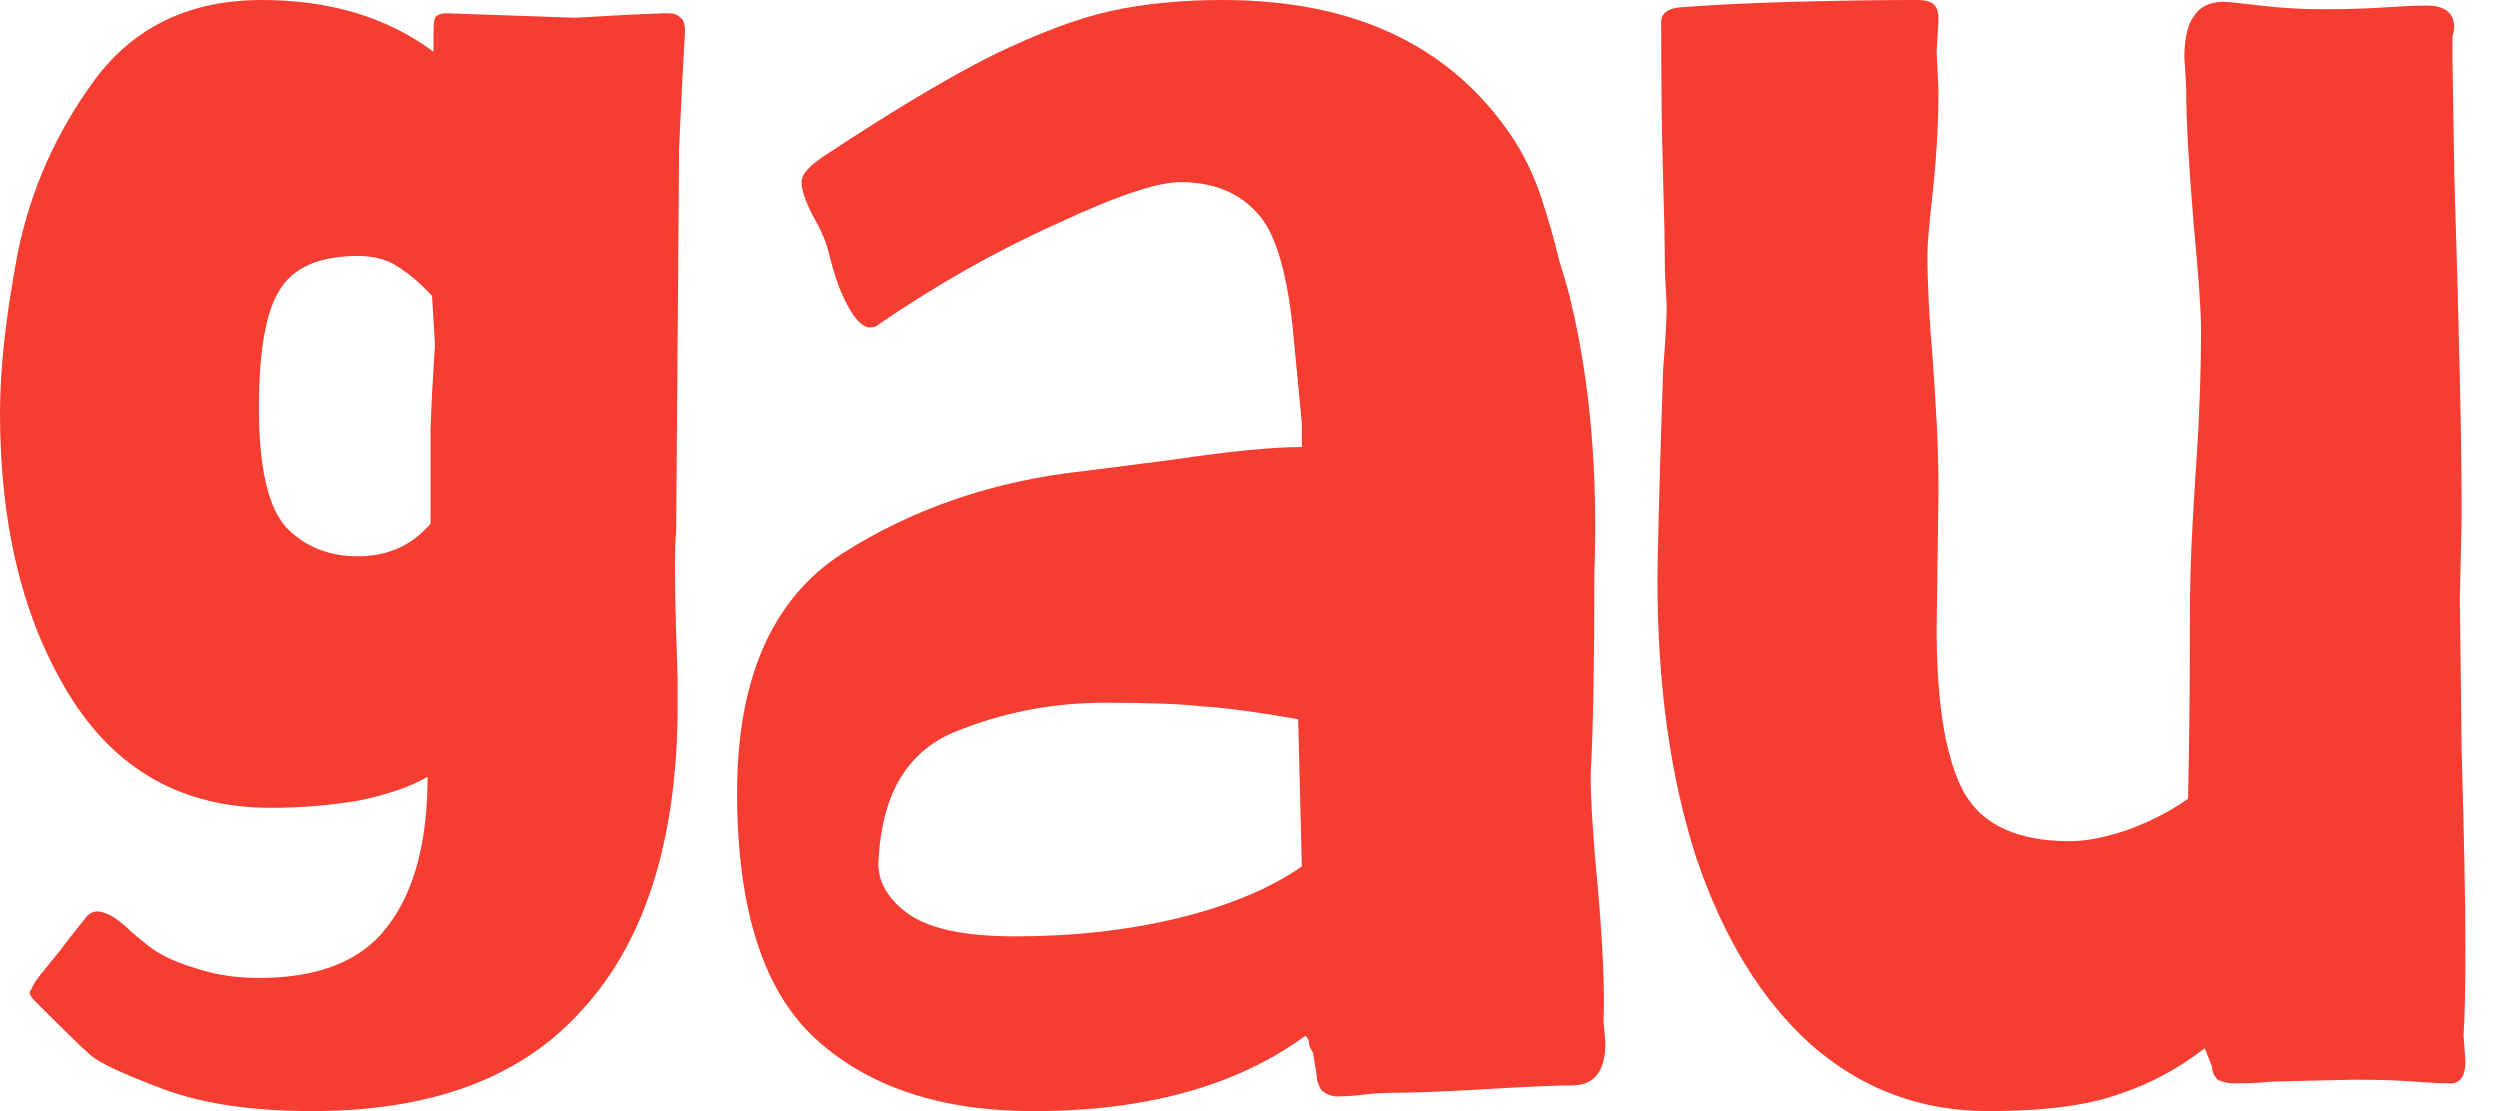
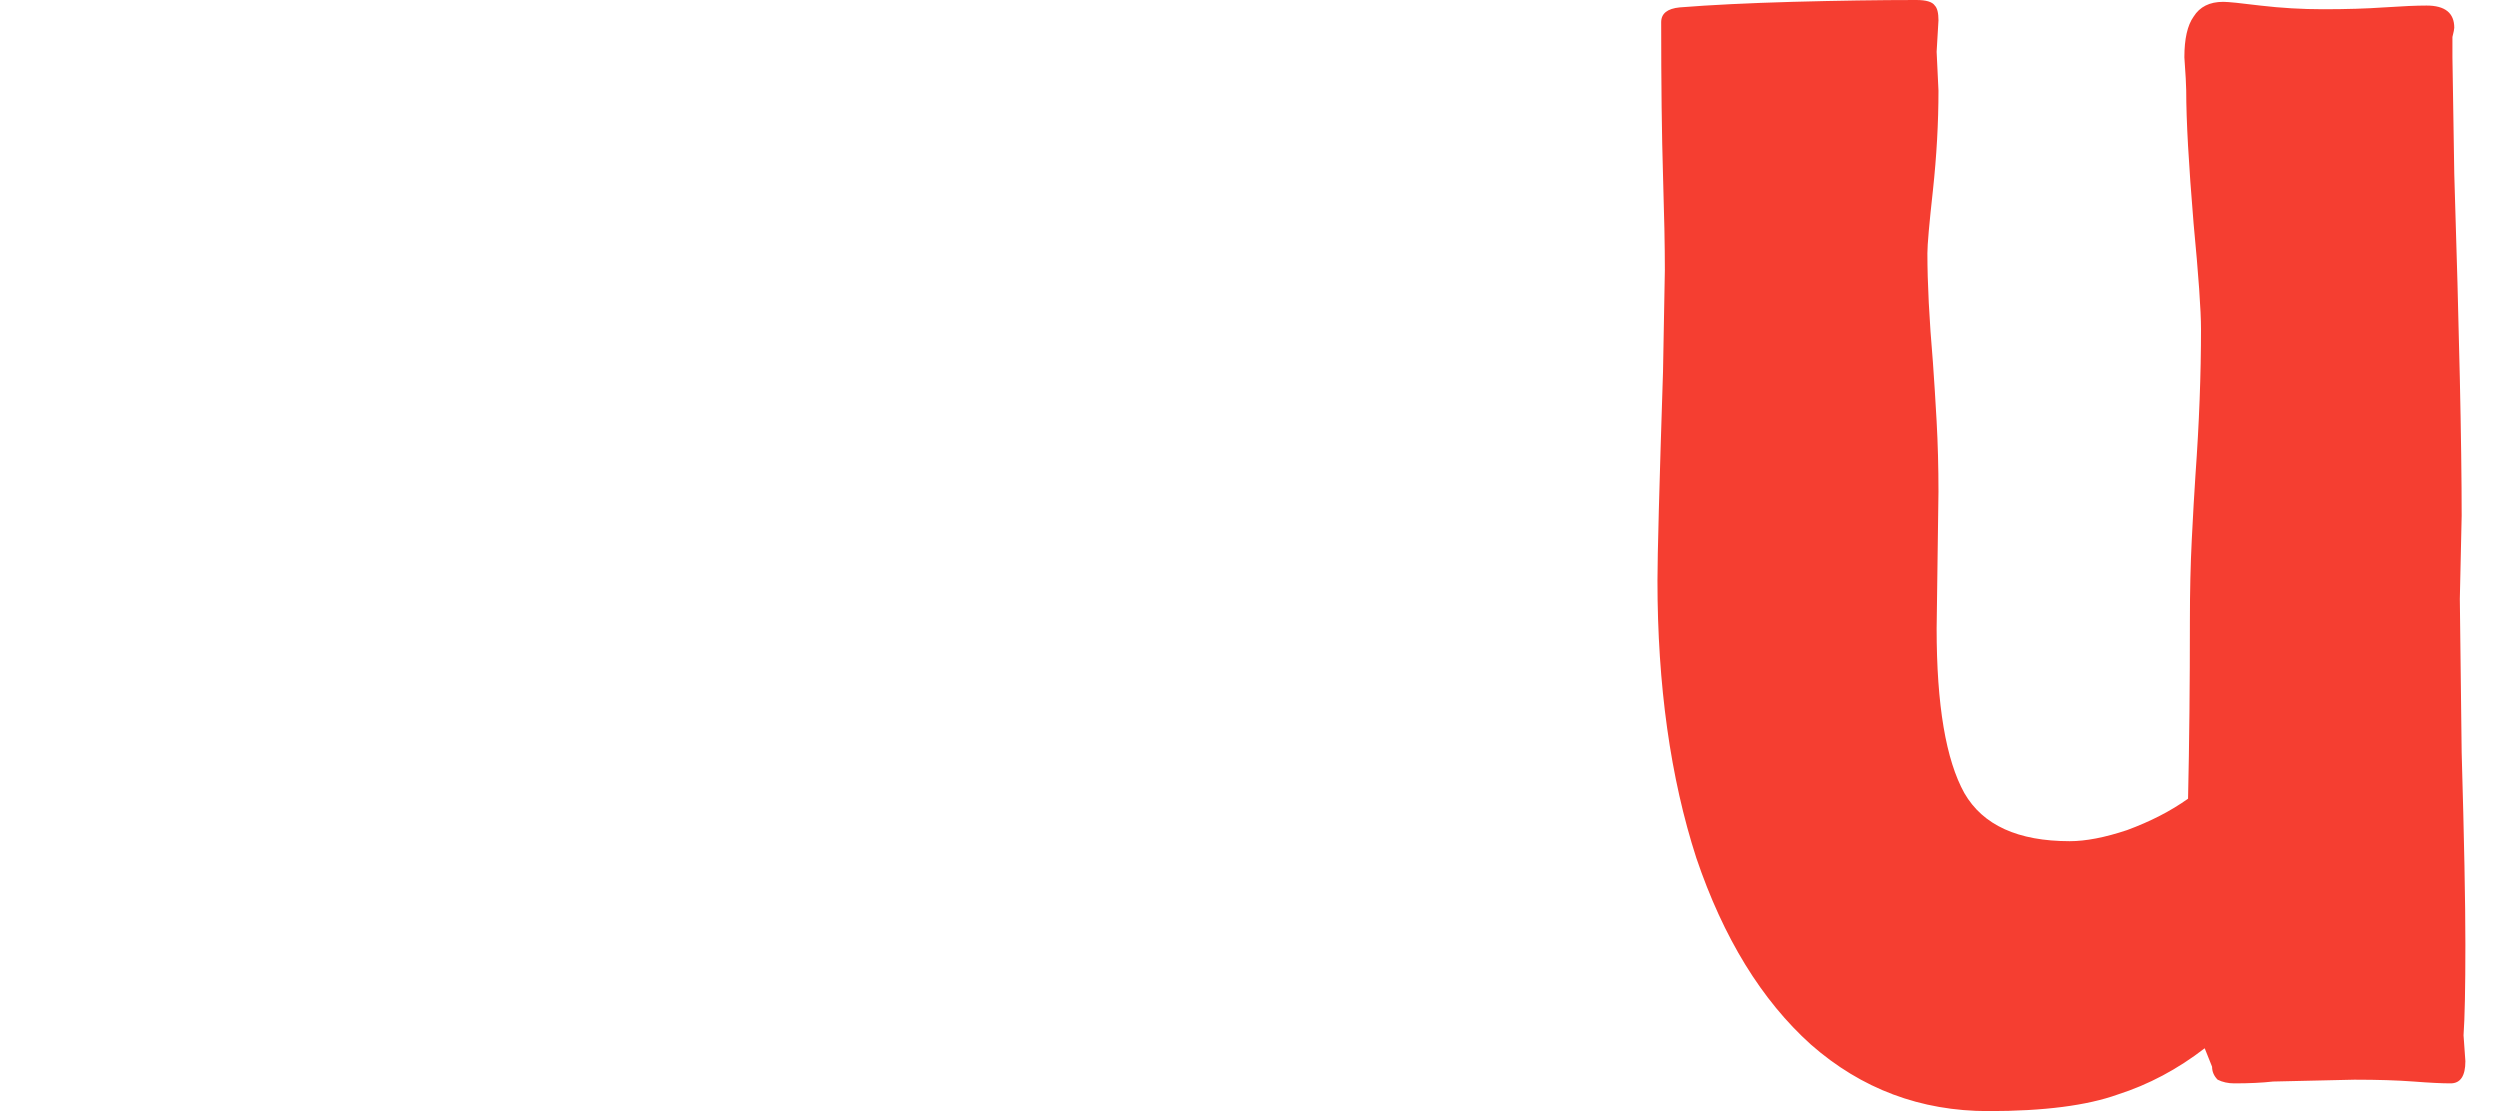
<svg xmlns="http://www.w3.org/2000/svg" width="72" height="32" viewBox="0 0 72 32" fill="none">
-   <path d="M8.991 32C7.258 32 5.823 31.787 4.687 31.361C3.551 30.935 2.855 30.608 2.599 30.381C2.372 30.182 1.846 29.671 1.023 28.847C0.852 28.676 0.81 28.563 0.895 28.506C0.952 28.364 1.051 28.208 1.193 28.037L1.747 27.355C1.889 27.157 2.145 26.83 2.514 26.375C2.599 26.29 2.699 26.248 2.812 26.248C2.926 26.248 3.082 26.305 3.281 26.418C3.48 26.56 3.65 26.702 3.792 26.844C3.821 26.873 3.977 27 4.261 27.228C4.573 27.483 5.014 27.696 5.582 27.867C6.15 28.066 6.775 28.165 7.457 28.165C9.19 28.165 10.425 27.668 11.164 26.674C11.931 25.68 12.314 24.245 12.314 22.37C11.831 22.654 11.178 22.881 10.354 23.052C9.53 23.194 8.678 23.265 7.798 23.265C5.269 23.265 3.338 22.186 2.003 20.027C0.668 17.868 0 15.155 0 11.888C0 10.61 0.17 9.076 0.511 7.286C0.881 5.468 1.619 3.806 2.727 2.301C3.863 0.767 5.468 0 7.542 0C9.502 0 11.15 0.497 12.485 1.491V0.937C12.485 0.739 12.499 0.597 12.527 0.511C12.584 0.426 12.698 0.383 12.868 0.383L16.575 0.511L18.067 0.426L19.089 0.383H19.26C19.402 0.383 19.515 0.426 19.601 0.511C19.686 0.568 19.728 0.696 19.728 0.895L19.643 2.471L19.558 4.261L19.473 15.339C19.416 15.737 19.43 17.143 19.515 19.558V20.623C19.459 24.316 18.549 27.128 16.788 29.06C15.056 31.02 12.456 32 8.991 32ZM10.312 16.021C11.164 16.021 11.86 15.709 12.399 15.084V12.357L12.442 11.334L12.527 9.928L12.442 8.522C12.13 8.181 11.817 7.911 11.505 7.712C11.192 7.485 10.794 7.372 10.312 7.372C9.204 7.372 8.451 7.698 8.053 8.352C7.656 8.976 7.457 10.113 7.457 11.76C7.457 13.436 7.712 14.573 8.224 15.169C8.763 15.737 9.459 16.021 10.312 16.021Z" fill="#F53E31" />
-   <path d="M29.758 32C27.109 32 25.025 31.311 23.506 29.934C21.988 28.556 21.228 26.19 21.228 22.834C21.228 19.55 22.235 17.254 24.248 15.947C26.297 14.64 28.628 13.845 31.242 13.563L33.732 13.245C35.392 12.998 36.646 12.874 37.493 12.874V12.185L37.228 9.43C37.052 7.735 36.699 6.623 36.169 6.093C35.639 5.528 34.915 5.245 33.997 5.245C33.325 5.245 32.125 5.651 30.394 6.464C28.663 7.241 26.95 8.212 25.255 9.377C25.22 9.413 25.149 9.43 25.043 9.43C24.902 9.43 24.743 9.307 24.566 9.06C24.284 8.636 24.054 8.053 23.877 7.311C23.807 6.993 23.648 6.623 23.401 6.199C23.189 5.775 23.083 5.457 23.083 5.245C23.083 5.033 23.295 4.786 23.718 4.503C25.696 3.196 27.321 2.225 28.593 1.589C29.899 0.954 31.03 0.53 31.983 0.318C32.937 0.106 34.014 0 35.215 0C38.994 0 41.767 1.307 43.533 3.921C43.886 4.45 44.169 5.033 44.381 5.669C44.593 6.305 44.769 6.923 44.91 7.523C45.087 8.088 45.193 8.459 45.228 8.636C45.794 10.967 46.023 13.598 45.917 16.53C45.917 19.143 45.882 21.068 45.811 22.305C45.811 23.046 45.882 24.159 46.023 25.642C46.164 27.267 46.217 28.521 46.182 29.404L46.235 30.04C46.235 30.852 45.917 31.258 45.281 31.258C44.858 31.258 44.045 31.294 42.844 31.364C41.643 31.435 40.778 31.47 40.248 31.47C39.895 31.47 39.577 31.488 39.295 31.523C39.012 31.558 38.747 31.576 38.5 31.576C38.359 31.576 38.217 31.523 38.076 31.417C37.97 31.276 37.917 31.117 37.917 30.94L37.811 30.305C37.776 30.269 37.74 30.199 37.705 30.093C37.705 29.987 37.67 29.898 37.599 29.828C35.621 31.276 33.008 32 29.758 32ZM29.228 26.967C30.924 26.967 32.495 26.79 33.944 26.437C35.392 26.084 36.575 25.589 37.493 24.954L37.387 20.715C36.186 20.503 35.268 20.38 34.632 20.344C34.032 20.274 33.096 20.238 31.824 20.238C30.306 20.238 28.858 20.521 27.48 21.086C26.138 21.651 25.414 22.852 25.308 24.689C25.237 25.289 25.502 25.819 26.102 26.278C26.703 26.737 27.745 26.967 29.228 26.967Z" fill="#F53E31" />
-   <path d="M57.266 32C55.313 32 53.61 31.361 52.154 30.083C50.734 28.805 49.634 27.013 48.853 24.706C48.108 22.398 47.735 19.736 47.735 16.719C47.735 16.009 47.788 14.003 47.895 10.702C47.966 9.779 48.001 9.158 48.001 8.839L47.948 7.774C47.948 7.099 47.93 6.194 47.895 5.058C47.859 3.887 47.842 2.414 47.842 0.639C47.842 0.39 48.019 0.248 48.374 0.213C49.261 0.142 50.344 0.089 51.622 0.053C52.935 0.018 54.124 0 55.189 0C55.473 0 55.651 0.053 55.722 0.16C55.793 0.231 55.828 0.373 55.828 0.586L55.775 1.491L55.828 2.609C55.828 3.532 55.775 4.49 55.668 5.484C55.562 6.443 55.509 7.046 55.509 7.295C55.509 8.146 55.562 9.194 55.668 10.436C55.704 10.933 55.739 11.501 55.775 12.14C55.81 12.779 55.828 13.453 55.828 14.163L55.775 18.103C55.775 20.304 56.041 21.884 56.574 22.842C57.106 23.765 58.118 24.226 59.608 24.226C60.07 24.226 60.62 24.12 61.259 23.907C61.934 23.658 62.519 23.357 63.016 23.002C63.052 21.404 63.069 19.701 63.069 17.89C63.069 17.038 63.087 16.257 63.123 15.547C63.158 14.838 63.194 14.216 63.229 13.684C63.336 12.193 63.389 10.791 63.389 9.478C63.389 8.945 63.318 7.933 63.176 6.443C63.034 4.739 62.963 3.461 62.963 2.609C62.963 2.467 62.945 2.148 62.91 1.651C62.91 1.118 62.998 0.728 63.176 0.479C63.353 0.195 63.637 0.053 64.028 0.053C64.17 0.053 64.525 0.089 65.093 0.16C65.696 0.231 66.3 0.266 66.903 0.266C67.578 0.266 68.163 0.248 68.66 0.213C69.193 0.177 69.601 0.16 69.885 0.16C70.417 0.16 70.683 0.373 70.683 0.799C70.683 0.834 70.666 0.923 70.63 1.065C70.63 1.171 70.63 1.367 70.63 1.651L70.683 5.005C70.825 9.549 70.896 12.832 70.896 14.855L70.843 17.251L70.896 21.671C70.967 24.155 71.003 26.001 71.003 27.208C71.003 28.45 70.985 29.32 70.95 29.817L71.003 30.562C71.003 30.988 70.861 31.201 70.577 31.201C70.328 31.201 69.974 31.184 69.512 31.148C69.051 31.113 68.483 31.095 67.808 31.095L65.465 31.148C65.146 31.184 64.773 31.201 64.347 31.201C64.17 31.201 64.01 31.166 63.868 31.095C63.762 30.988 63.708 30.864 63.708 30.722L63.495 30.19C62.715 30.793 61.88 31.237 60.993 31.521C60.105 31.84 58.863 32 57.266 32Z" fill="#F53E31" />
+   <path d="M57.266 32C55.313 32 53.61 31.361 52.154 30.083C50.734 28.805 49.634 27.013 48.853 24.706C48.108 22.398 47.735 19.736 47.735 16.719C47.735 16.009 47.788 14.003 47.895 10.702L47.948 7.774C47.948 7.099 47.93 6.194 47.895 5.058C47.859 3.887 47.842 2.414 47.842 0.639C47.842 0.39 48.019 0.248 48.374 0.213C49.261 0.142 50.344 0.089 51.622 0.053C52.935 0.018 54.124 0 55.189 0C55.473 0 55.651 0.053 55.722 0.16C55.793 0.231 55.828 0.373 55.828 0.586L55.775 1.491L55.828 2.609C55.828 3.532 55.775 4.49 55.668 5.484C55.562 6.443 55.509 7.046 55.509 7.295C55.509 8.146 55.562 9.194 55.668 10.436C55.704 10.933 55.739 11.501 55.775 12.14C55.81 12.779 55.828 13.453 55.828 14.163L55.775 18.103C55.775 20.304 56.041 21.884 56.574 22.842C57.106 23.765 58.118 24.226 59.608 24.226C60.07 24.226 60.62 24.12 61.259 23.907C61.934 23.658 62.519 23.357 63.016 23.002C63.052 21.404 63.069 19.701 63.069 17.89C63.069 17.038 63.087 16.257 63.123 15.547C63.158 14.838 63.194 14.216 63.229 13.684C63.336 12.193 63.389 10.791 63.389 9.478C63.389 8.945 63.318 7.933 63.176 6.443C63.034 4.739 62.963 3.461 62.963 2.609C62.963 2.467 62.945 2.148 62.91 1.651C62.91 1.118 62.998 0.728 63.176 0.479C63.353 0.195 63.637 0.053 64.028 0.053C64.17 0.053 64.525 0.089 65.093 0.16C65.696 0.231 66.3 0.266 66.903 0.266C67.578 0.266 68.163 0.248 68.66 0.213C69.193 0.177 69.601 0.16 69.885 0.16C70.417 0.16 70.683 0.373 70.683 0.799C70.683 0.834 70.666 0.923 70.63 1.065C70.63 1.171 70.63 1.367 70.63 1.651L70.683 5.005C70.825 9.549 70.896 12.832 70.896 14.855L70.843 17.251L70.896 21.671C70.967 24.155 71.003 26.001 71.003 27.208C71.003 28.45 70.985 29.32 70.95 29.817L71.003 30.562C71.003 30.988 70.861 31.201 70.577 31.201C70.328 31.201 69.974 31.184 69.512 31.148C69.051 31.113 68.483 31.095 67.808 31.095L65.465 31.148C65.146 31.184 64.773 31.201 64.347 31.201C64.17 31.201 64.01 31.166 63.868 31.095C63.762 30.988 63.708 30.864 63.708 30.722L63.495 30.19C62.715 30.793 61.88 31.237 60.993 31.521C60.105 31.84 58.863 32 57.266 32Z" fill="#F53E31" />
</svg>